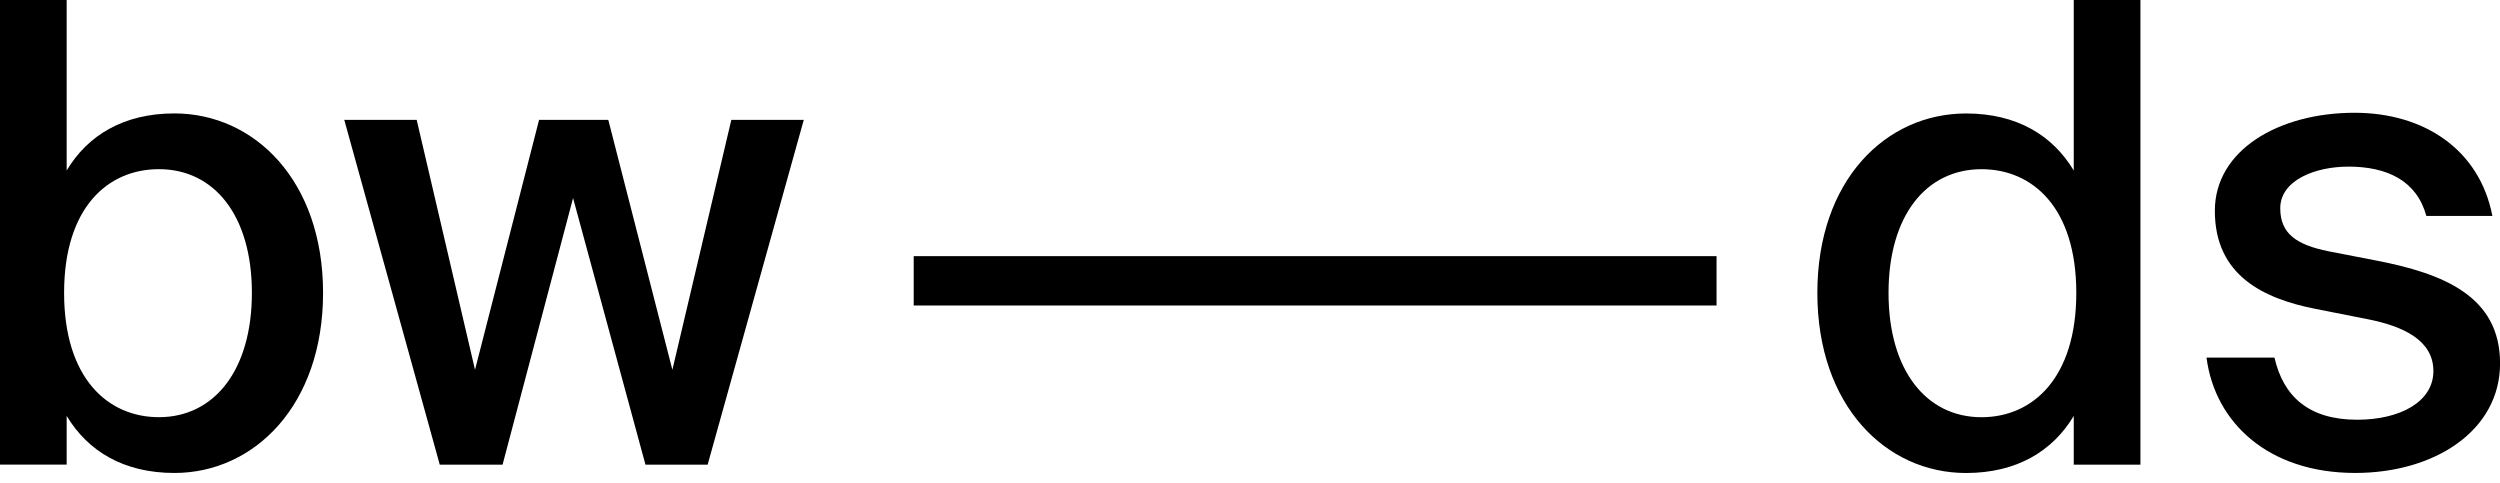
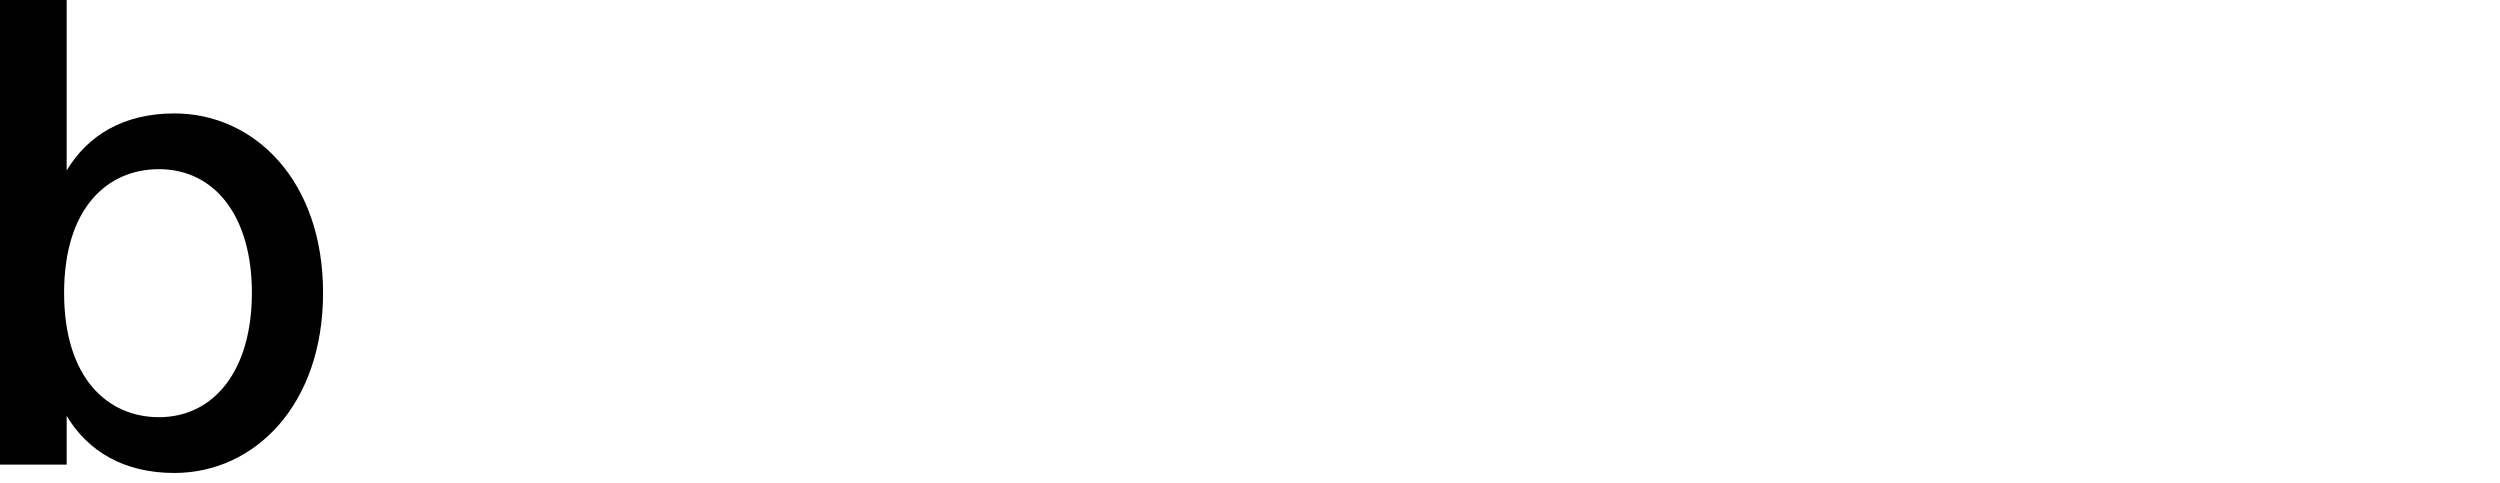
<svg xmlns="http://www.w3.org/2000/svg" width="150" height="29" viewBox="0 0 150 29" fill="none">
-   <path d="M102.993 15.369H54.822V18.33H102.993V15.369Z" fill="black" />
  <path d="M4 10.228C5.269 8.113 7.422 6.805 10.461 6.805C15.269 6.805 19.384 10.842 19.384 17.572C19.384 24.302 15.269 28.378 10.461 28.378C7.424 28.378 5.271 27.07 4 24.955V27.878H0V0H4V10.23V10.228ZM15.113 17.572C15.113 12.918 12.845 10.15 9.537 10.15C6.461 10.15 3.846 12.457 3.846 17.572C3.846 22.687 6.461 25.031 9.537 25.031C12.845 25.031 15.113 22.224 15.113 17.572Z" fill="black" />
-   <path d="M36.497 7.191L40.343 22.187L43.88 7.191H48.227L42.458 27.88H38.728L34.384 11.884L30.154 27.88H26.386L20.656 7.191H25.001L28.501 22.187L32.345 7.191H36.499H36.497Z" fill="black" />
-   <path d="M128.425 0V27.88H124.425V24.957C123.156 27.072 121.002 28.38 117.963 28.38C113.156 28.38 109.041 24.343 109.041 17.574C109.041 10.806 113.156 6.808 117.963 6.808C121.002 6.808 123.154 8.115 124.425 10.23V0H128.425ZM113.312 17.574C113.312 22.228 115.58 25.033 118.888 25.033C121.963 25.033 124.578 22.687 124.578 17.574C124.578 12.461 121.963 10.152 118.888 10.152C115.58 10.152 113.312 12.92 113.312 17.574Z" fill="black" />
-   <path d="M140.891 9.998C138.93 9.998 136.815 10.805 136.815 12.498C136.815 14.037 137.815 14.691 139.698 15.074L142.659 15.649C146.581 16.418 150.004 17.764 150.004 21.801C150.004 25.838 146.081 28.377 141.313 28.377C136.083 28.377 132.891 25.34 132.391 21.455H136.467C137.005 23.801 138.542 25.184 141.428 25.184C144.004 25.184 146.004 24.109 146.004 22.262C146.004 20.416 144.196 19.57 142.042 19.148L138.928 18.533C135.813 17.918 132.891 16.533 132.891 12.649C132.891 8.996 136.737 6.766 141.274 6.766C145.428 6.766 148.772 8.959 149.543 12.957H145.581C145.004 10.842 143.235 9.996 140.891 9.996V9.998Z" fill="black" />
</svg>